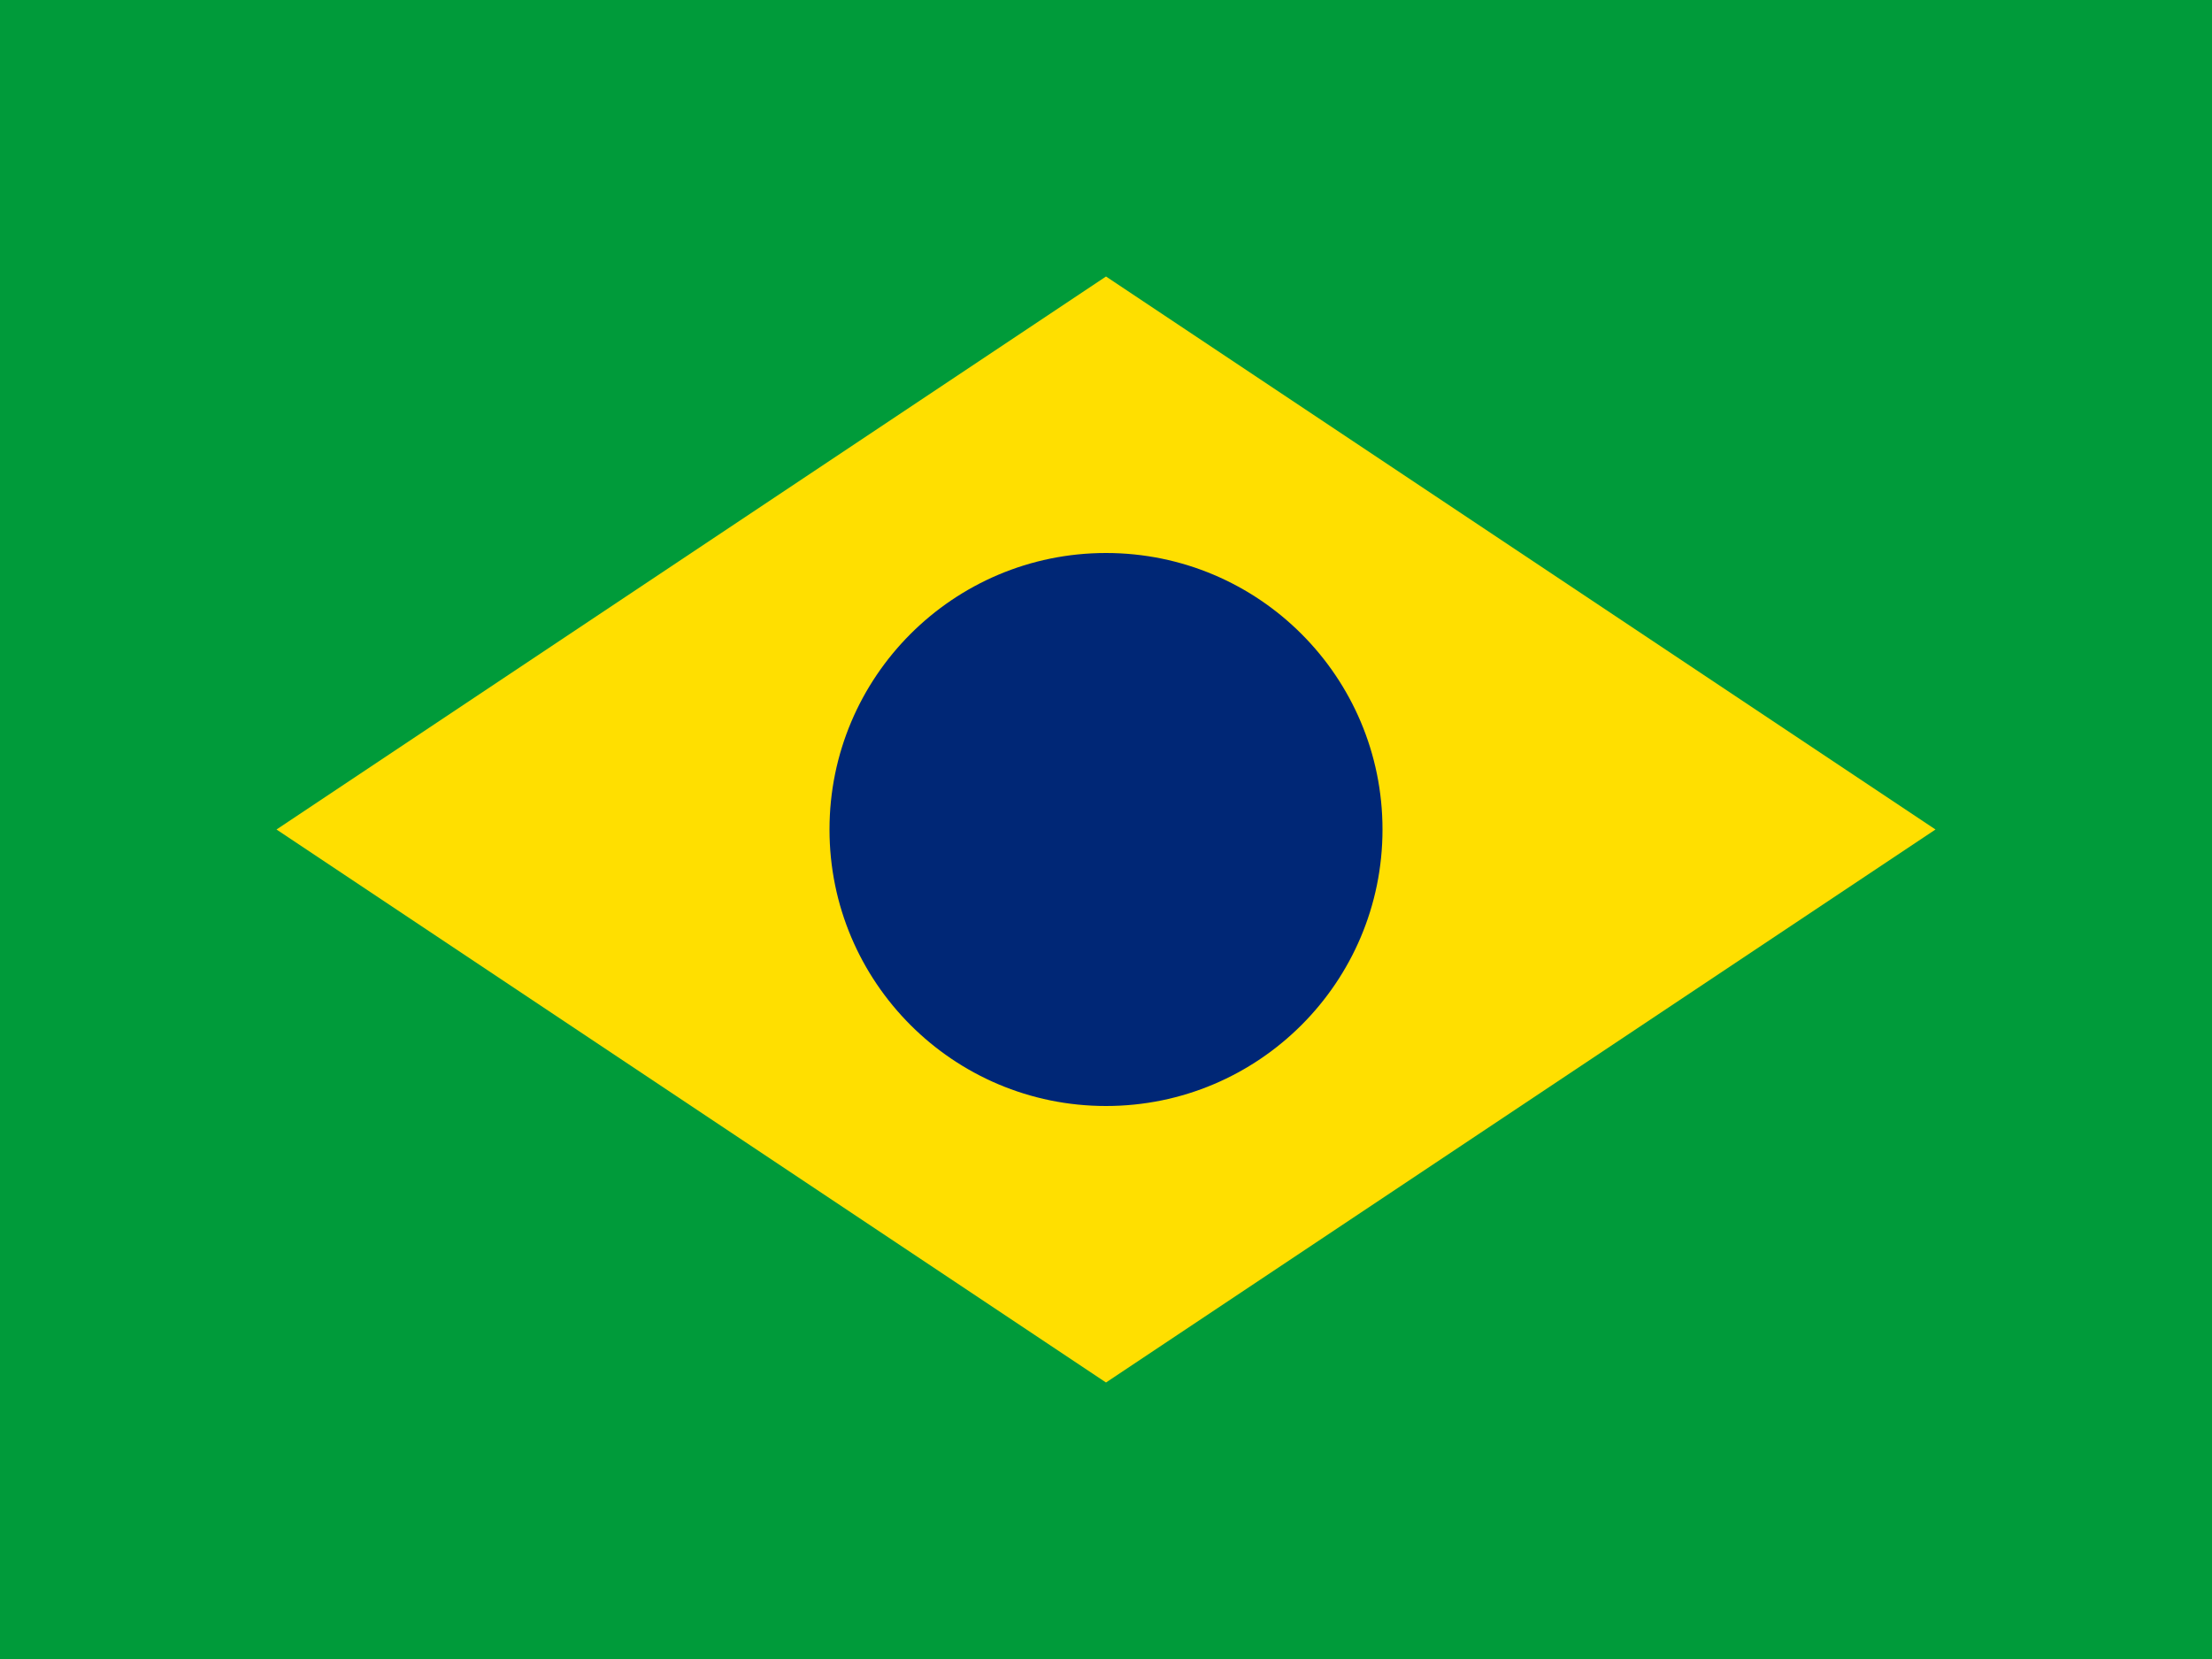
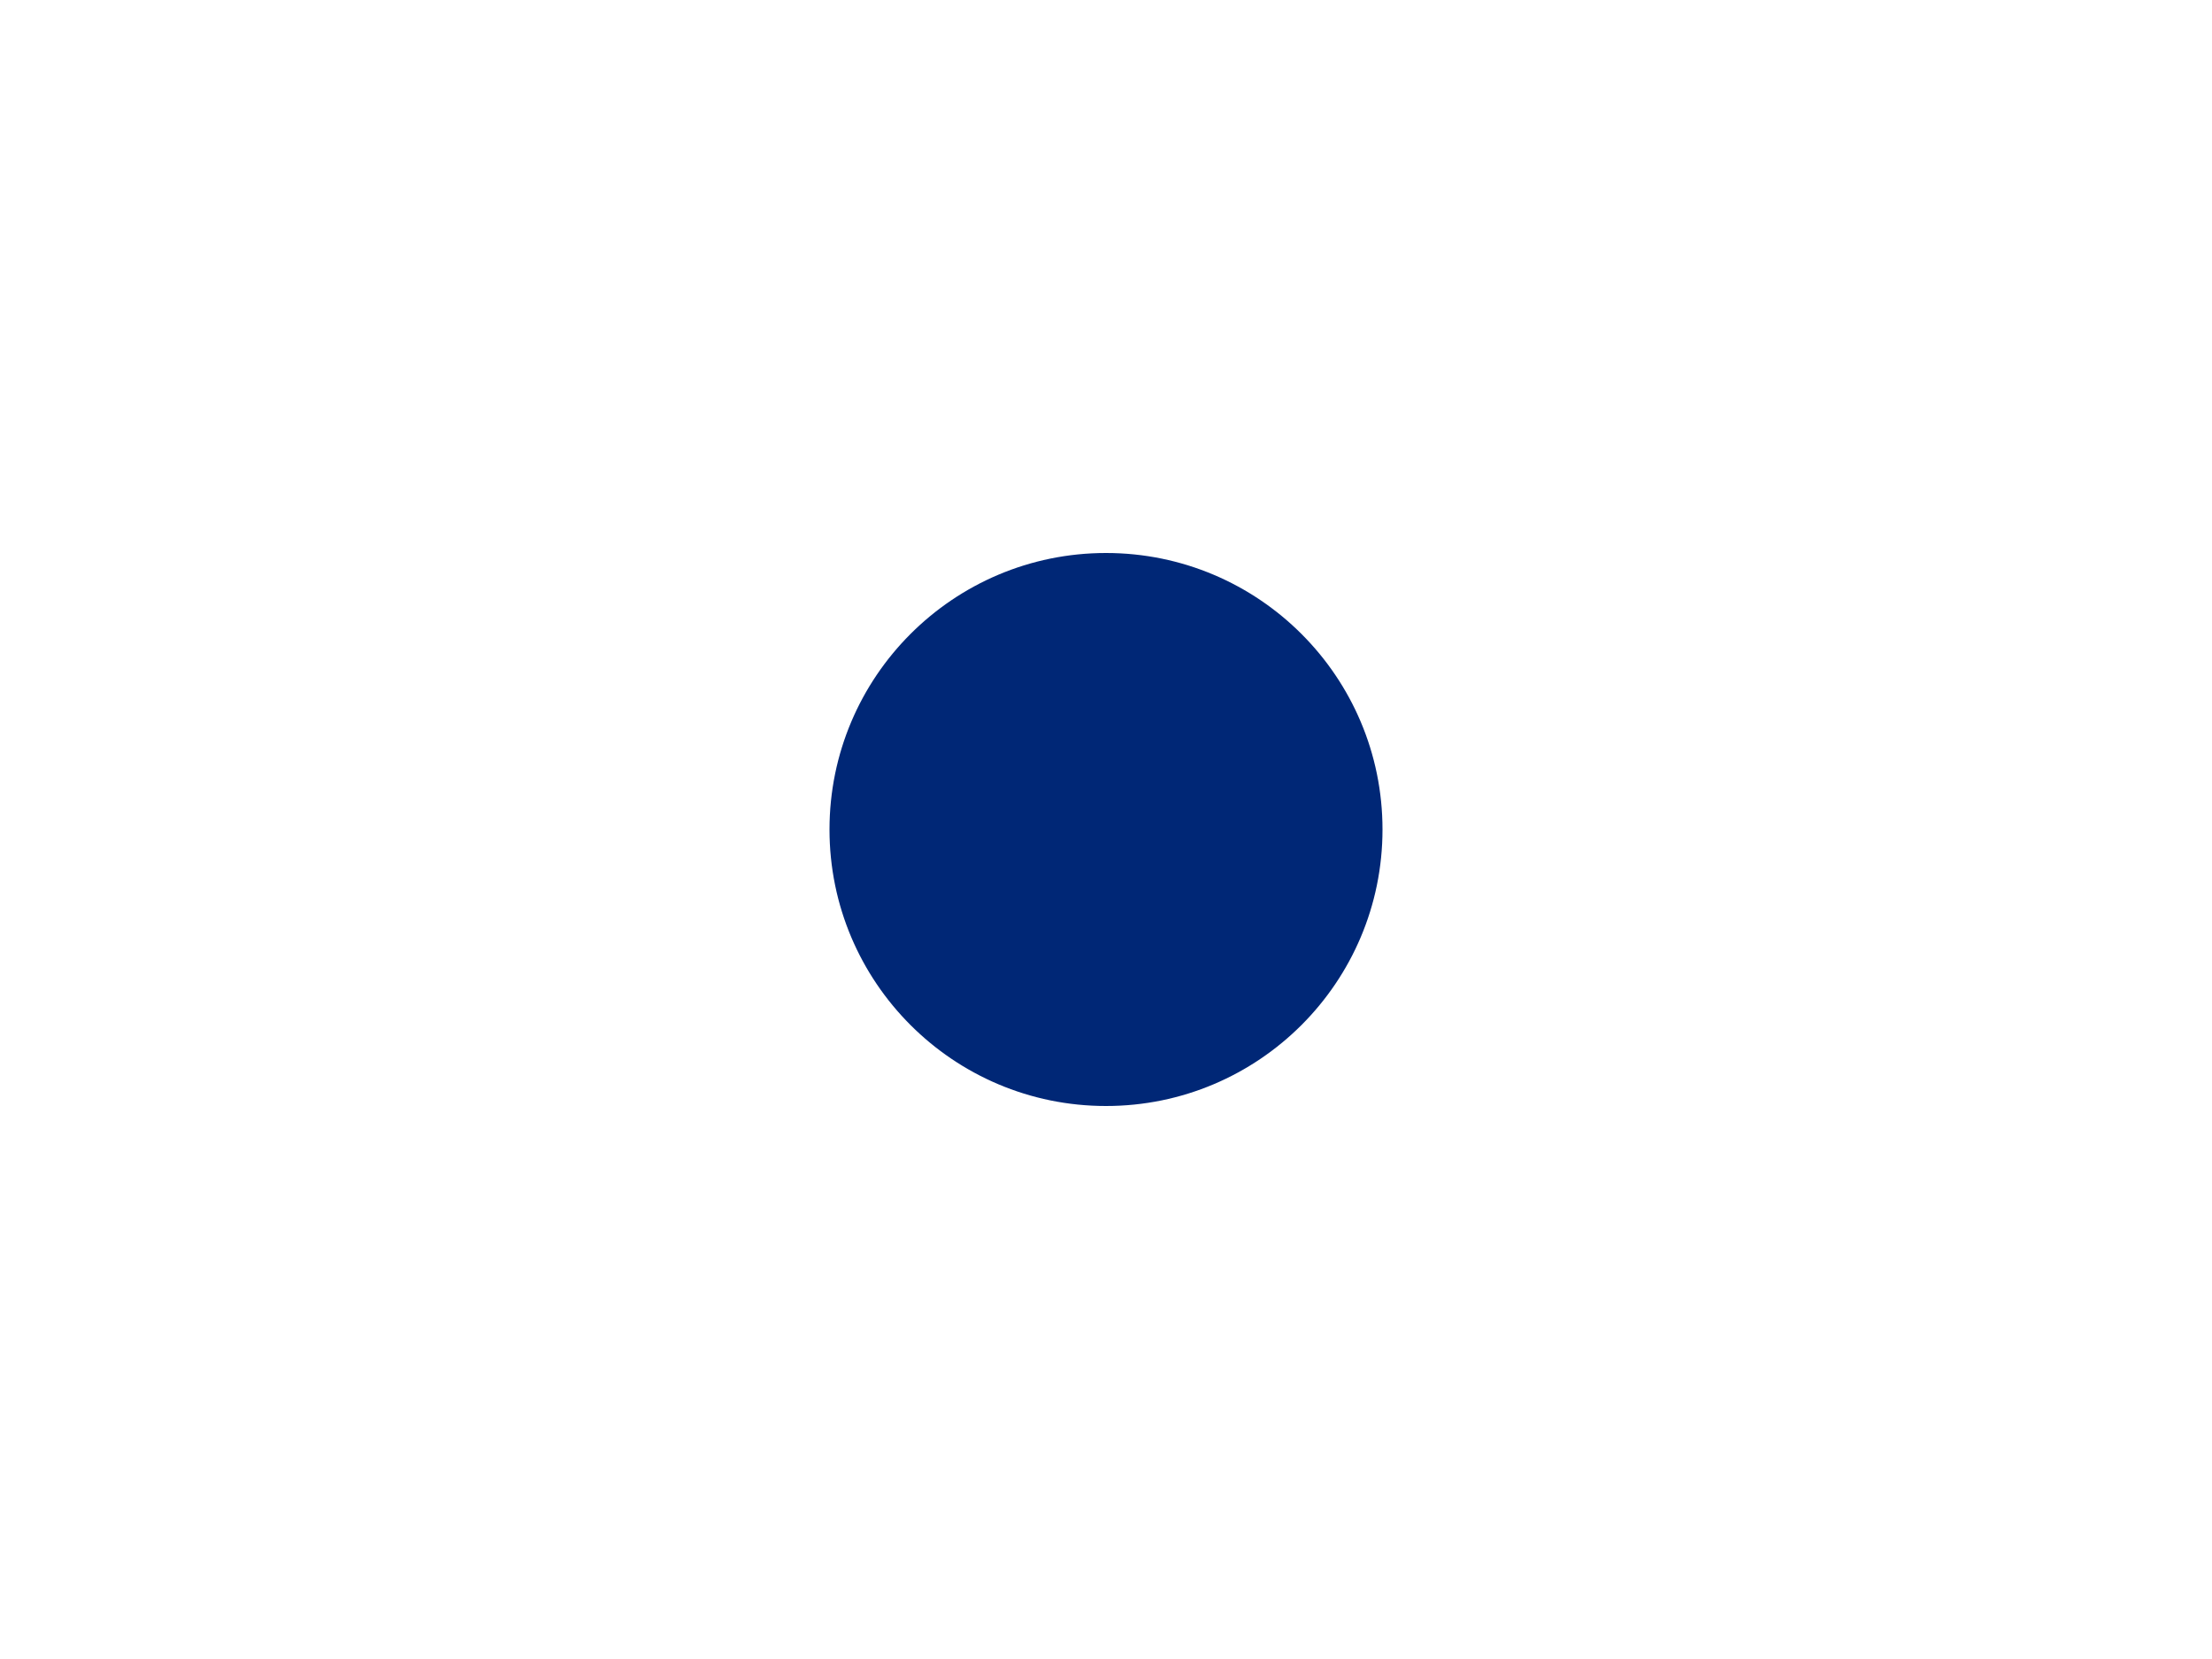
<svg xmlns="http://www.w3.org/2000/svg" viewBox="0 0 640 480">
-   <rect fill="#009b3a" width="640" height="480" />
-   <polygon fill="#ffdf00" points="320,80 560,240 320,400 80,240" />
  <circle cx="320" cy="240" r="80" fill="#002776" />
</svg>